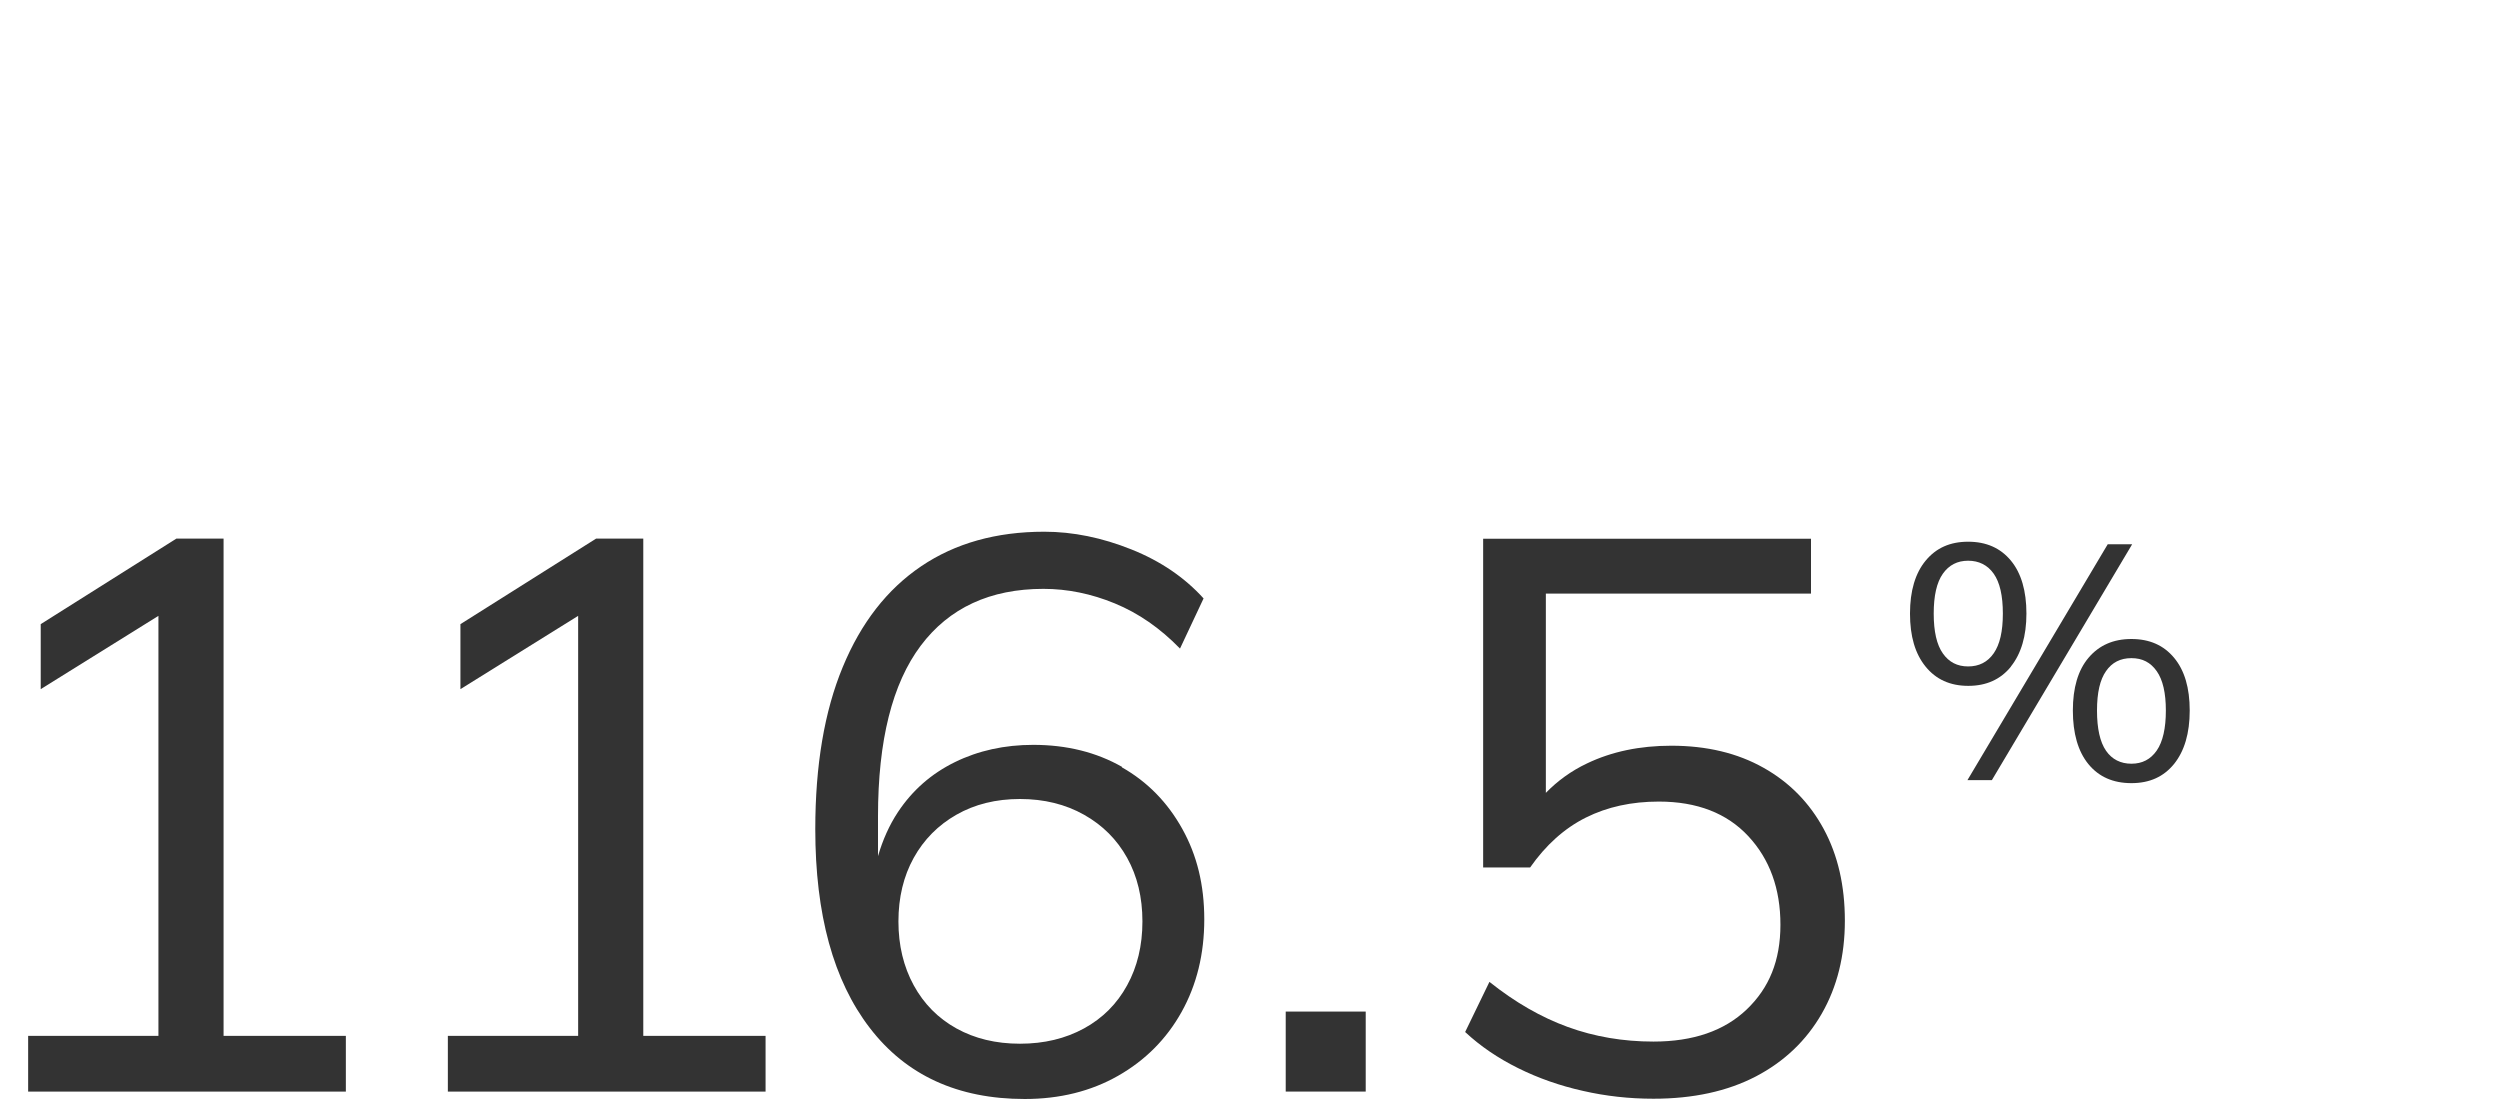
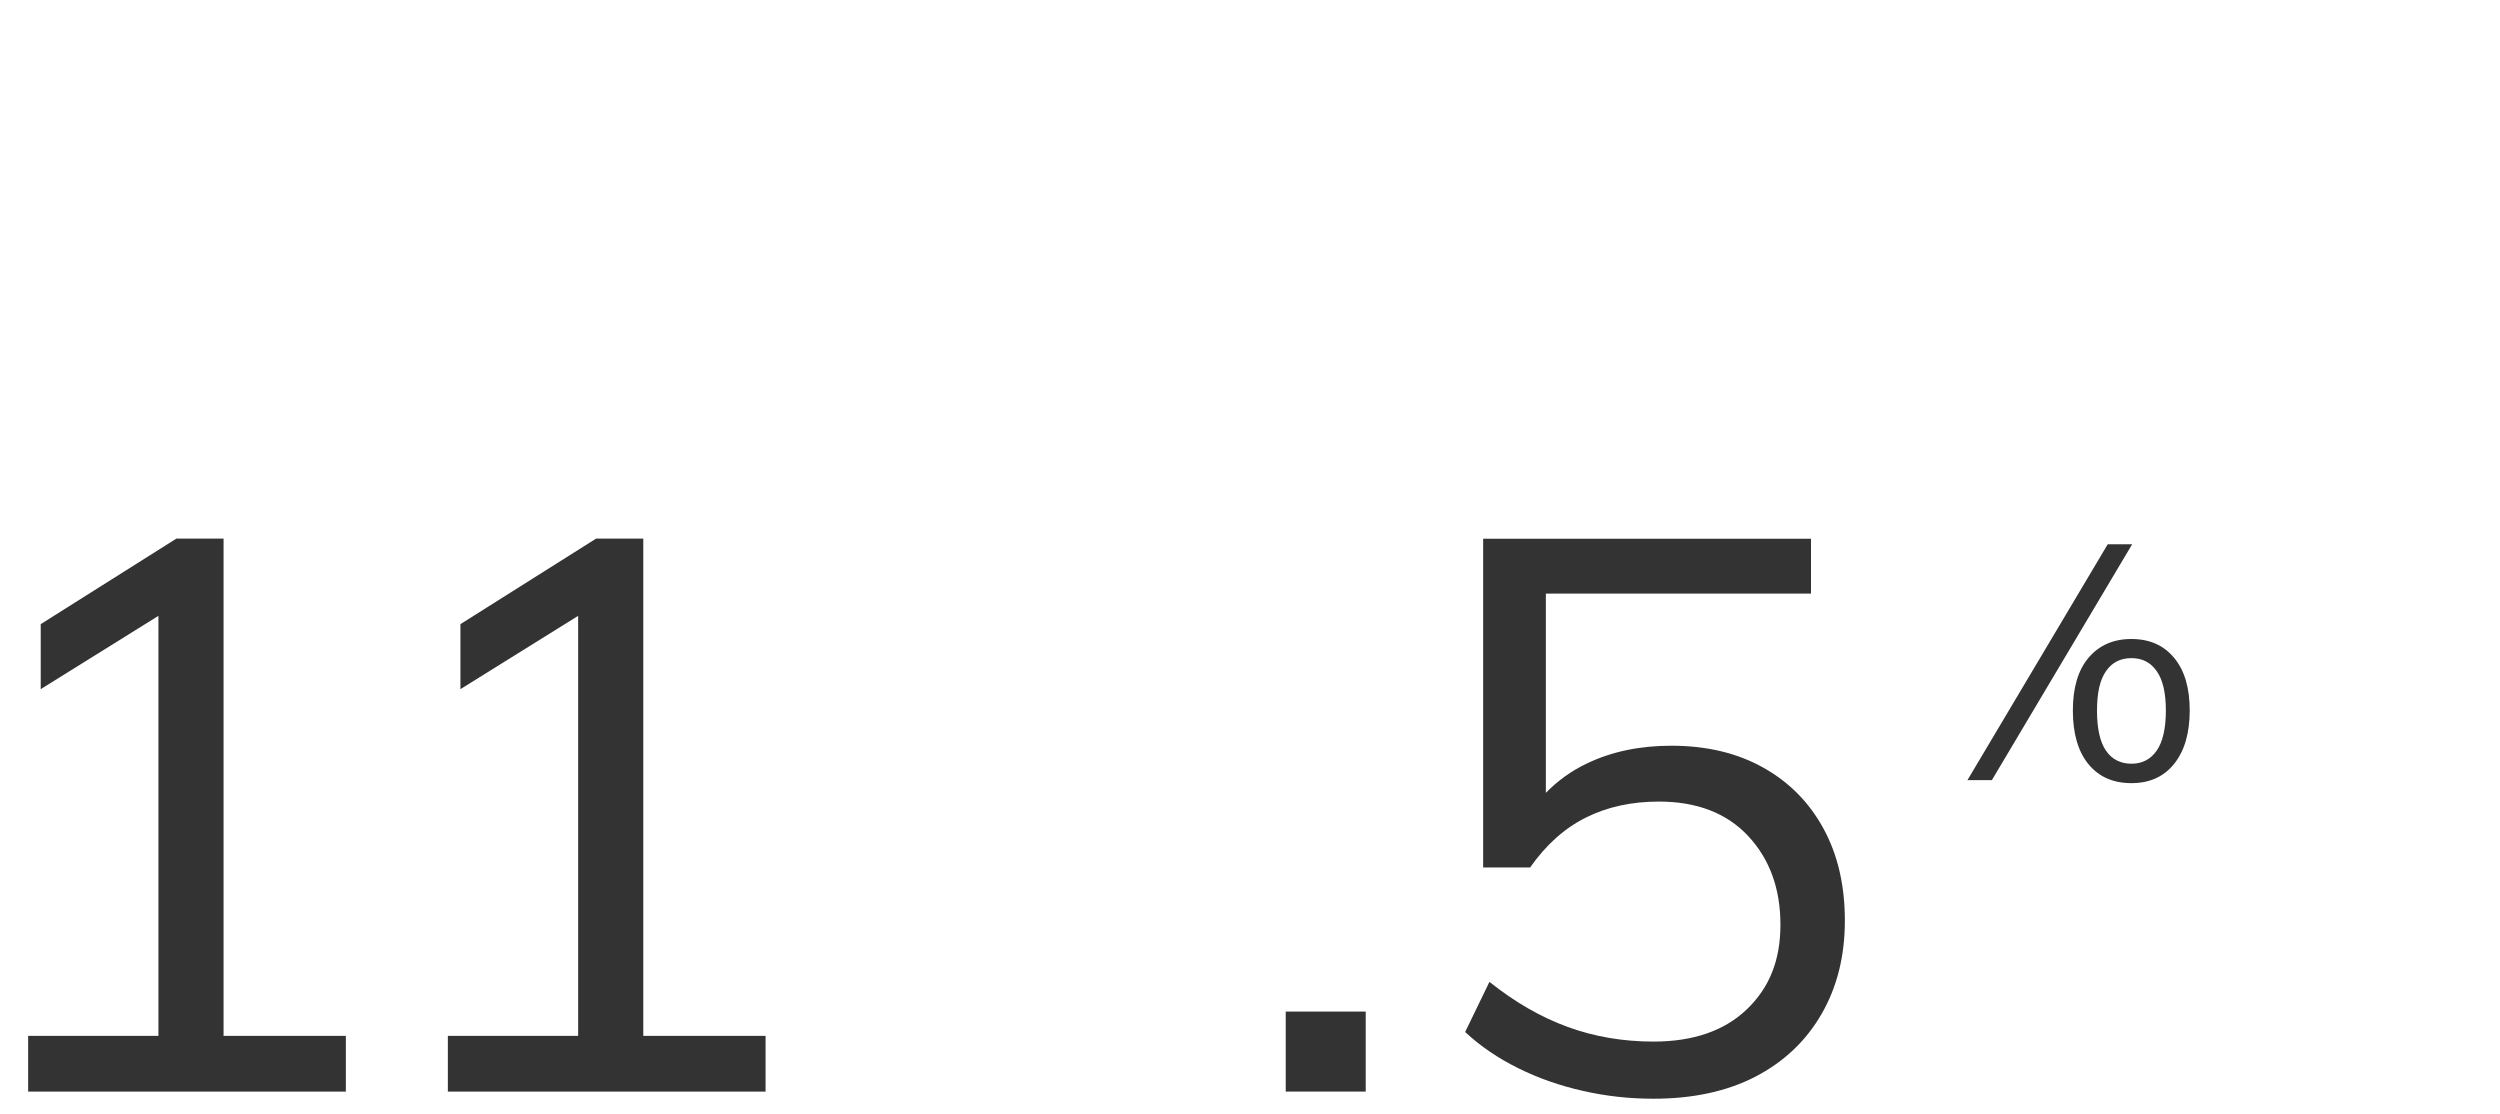
<svg xmlns="http://www.w3.org/2000/svg" id="Layer_1" data-name="Layer 1" viewBox="0 0 175 78">
  <defs>
    <style>
      .cls-1 {
        fill: #333;
      }
    </style>
  </defs>
  <polygon class="cls-1" points="15.65 37.7 12.35 37.7 2.85 43.69 2.85 48.24 11.09 43.11 11.09 72.51 1.97 72.51 1.97 76.41 24.21 76.41 24.21 72.51 15.65 72.51 15.65 37.7" />
  <polygon class="cls-1" points="45.03 37.7 41.73 37.7 32.23 43.69 32.23 48.24 40.47 43.11 40.47 72.51 31.35 72.51 31.35 76.41 53.59 76.41 53.59 72.51 45.03 72.51 45.03 37.7" />
-   <path class="cls-1" d="M78.54,53.68c-1.79-1.02-3.86-1.54-6.21-1.54-2.01,0-3.84.4-5.49,1.21-1.65.81-2.97,1.97-3.98,3.49-.61.92-1.07,1.96-1.4,3.09v-2.79c0-5.31,1-9.29,2.99-11.94s4.86-3.98,8.59-3.98c1.68,0,3.35.34,5,1.02,1.65.68,3.17,1.73,4.56,3.16l1.65-3.51c-1.32-1.46-3-2.61-5.05-3.43-2.05-.82-4.08-1.24-6.1-1.24-3.37,0-6.24.81-8.62,2.42-2.38,1.61-4.21,3.96-5.49,7.06-1.28,3.09-1.92,6.87-1.92,11.34,0,5.97,1.27,10.61,3.82,13.92,2.54,3.31,6.16,4.97,10.84,4.97,2.45,0,4.63-.54,6.53-1.62,1.9-1.08,3.39-2.57,4.45-4.47s1.59-4.06,1.59-6.48-.51-4.49-1.54-6.34-2.43-3.29-4.23-4.31ZM78.9,68.97c-.71,1.3-1.72,2.31-3.02,3.02-1.3.71-2.79,1.07-4.48,1.07s-3.17-.36-4.45-1.07c-1.28-.71-2.28-1.72-2.99-3.02-.71-1.3-1.07-2.79-1.07-4.47s.36-3.17,1.07-4.45c.71-1.28,1.71-2.29,2.99-3.02,1.28-.73,2.76-1.1,4.45-1.1s3.18.37,4.48,1.1c1.3.73,2.31,1.74,3.02,3.02.71,1.28,1.07,2.76,1.07,4.45s-.36,3.18-1.07,4.47Z" />
  <rect class="cls-1" x="90" y="70.81" width="5.6" height="5.6" />
  <path class="cls-1" d="M123.44,53.74c-1.81-1.02-3.96-1.54-6.45-1.54-2.2,0-4.17.41-5.9,1.24-1.12.53-2.07,1.23-2.88,2.06v-13.95h18.56v-3.84h-22.95v23.01h3.29c1.1-1.57,2.4-2.74,3.9-3.49,1.5-.75,3.2-1.12,5.11-1.12,2.67,0,4.76.81,6.26,2.42,1.5,1.61,2.25,3.68,2.25,6.2s-.79,4.43-2.36,5.93c-1.57,1.5-3.75,2.25-6.53,2.25-2.12,0-4.12-.34-5.99-1.02-1.87-.68-3.7-1.73-5.49-3.16l-1.7,3.51c1.06.99,2.3,1.83,3.71,2.53,1.41.7,2.92,1.23,4.53,1.59,1.61.37,3.26.55,4.94.55,2.78,0,5.17-.52,7.17-1.56,1.99-1.04,3.53-2.51,4.61-4.39,1.08-1.88,1.62-4.05,1.62-6.51s-.49-4.59-1.48-6.42c-.99-1.83-2.39-3.26-4.2-4.28Z" />
  <polygon class="cls-1" points="147.54 38.1 137.72 54.61 139.43 54.61 149.25 38.1 147.54 38.1" />
-   <path class="cls-1" d="M140.76,46.66c.72-.9,1.09-2.13,1.09-3.71s-.36-2.83-1.09-3.71c-.73-.88-1.72-1.32-2.99-1.32s-2.24.44-2.97,1.32-1.1,2.12-1.1,3.71.36,2.81,1.09,3.71c.73.9,1.72,1.35,2.99,1.35s2.26-.45,2.99-1.35ZM136,45.74c-.43-.61-.64-1.54-.64-2.79s.21-2.18.64-2.79c.43-.61,1.02-.91,1.77-.91s1.36.3,1.79.91c.43.61.64,1.54.64,2.79s-.21,2.16-.64,2.78c-.43.62-1.03.92-1.79.92s-1.34-.3-1.77-.91Z" />
  <path class="cls-1" d="M152.19,46.05c-.73-.88-1.72-1.32-2.99-1.32s-2.26.44-3,1.31-1.1,2.11-1.1,3.7.36,2.86,1.09,3.75c.73.89,1.73,1.33,3.01,1.33s2.26-.45,2.99-1.35c.72-.9,1.09-2.14,1.09-3.73s-.36-2.81-1.09-3.69ZM150.97,52.54c-.43.62-1.02.92-1.77.92s-1.36-.3-1.78-.91c-.42-.61-.63-1.55-.63-2.81s.21-2.16.63-2.76c.42-.61,1.01-.91,1.78-.91s1.34.3,1.77.91c.43.61.64,1.53.64,2.76s-.21,2.18-.64,2.8Z" />
</svg>